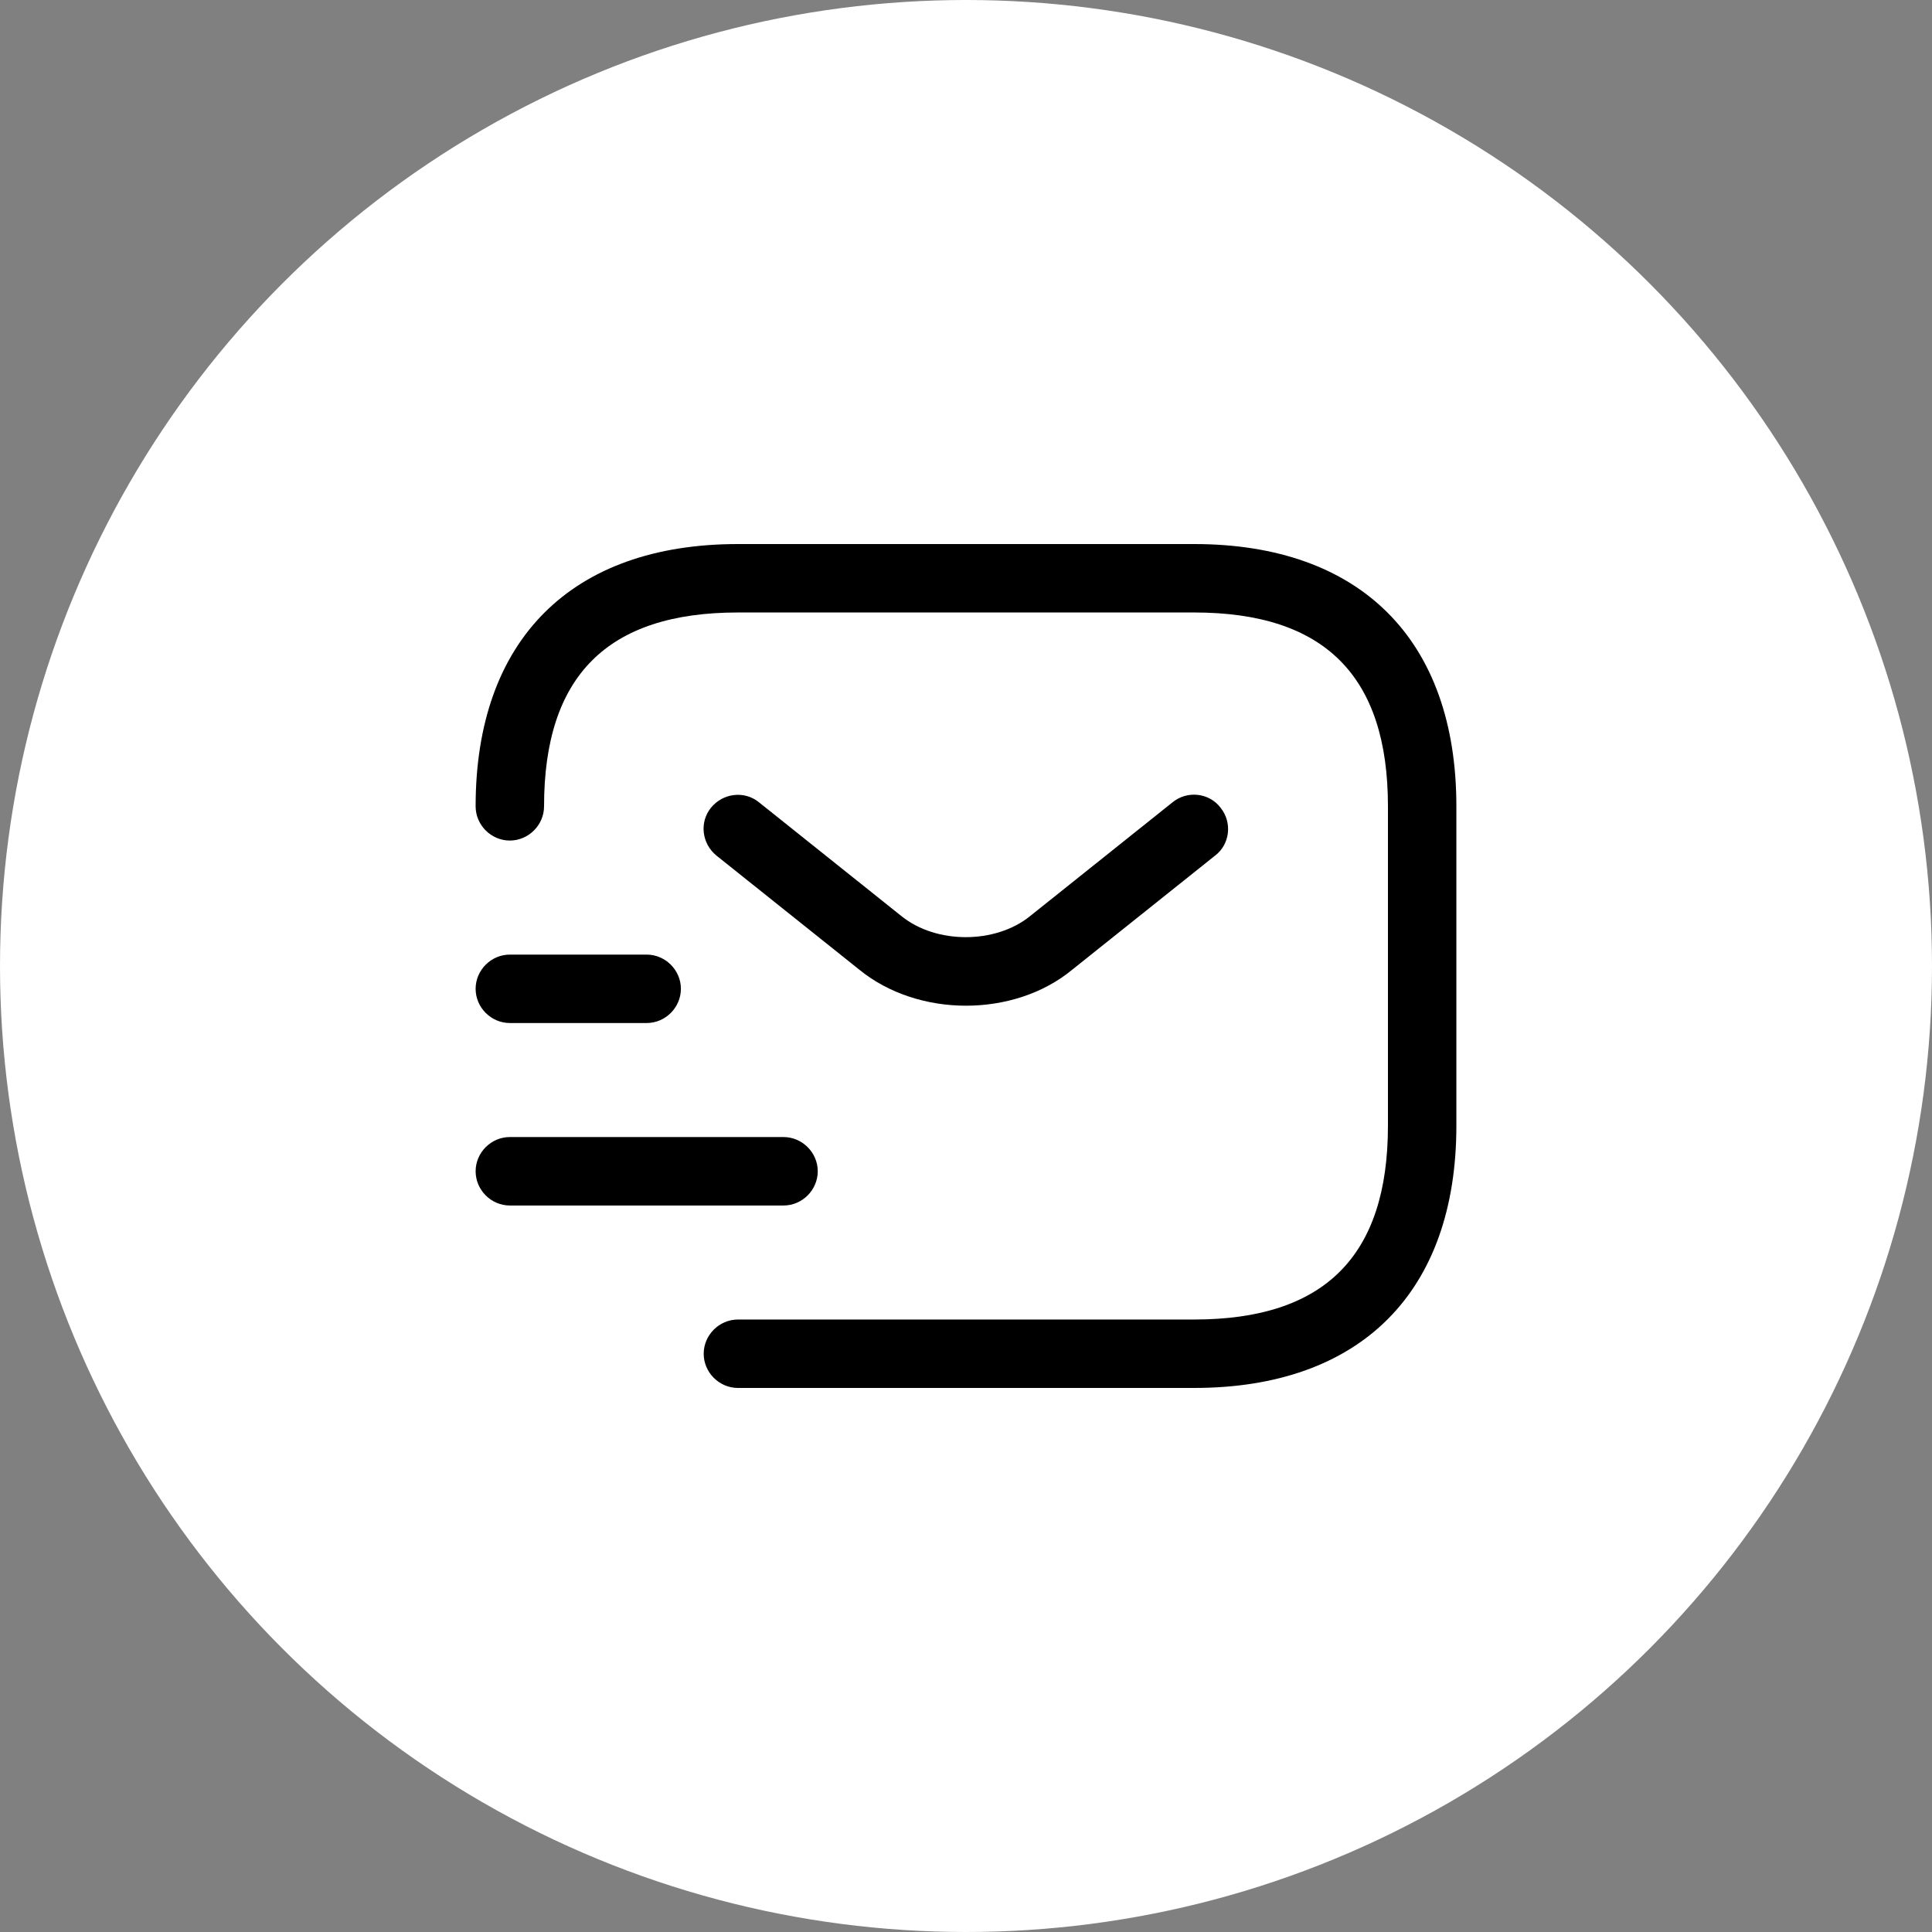
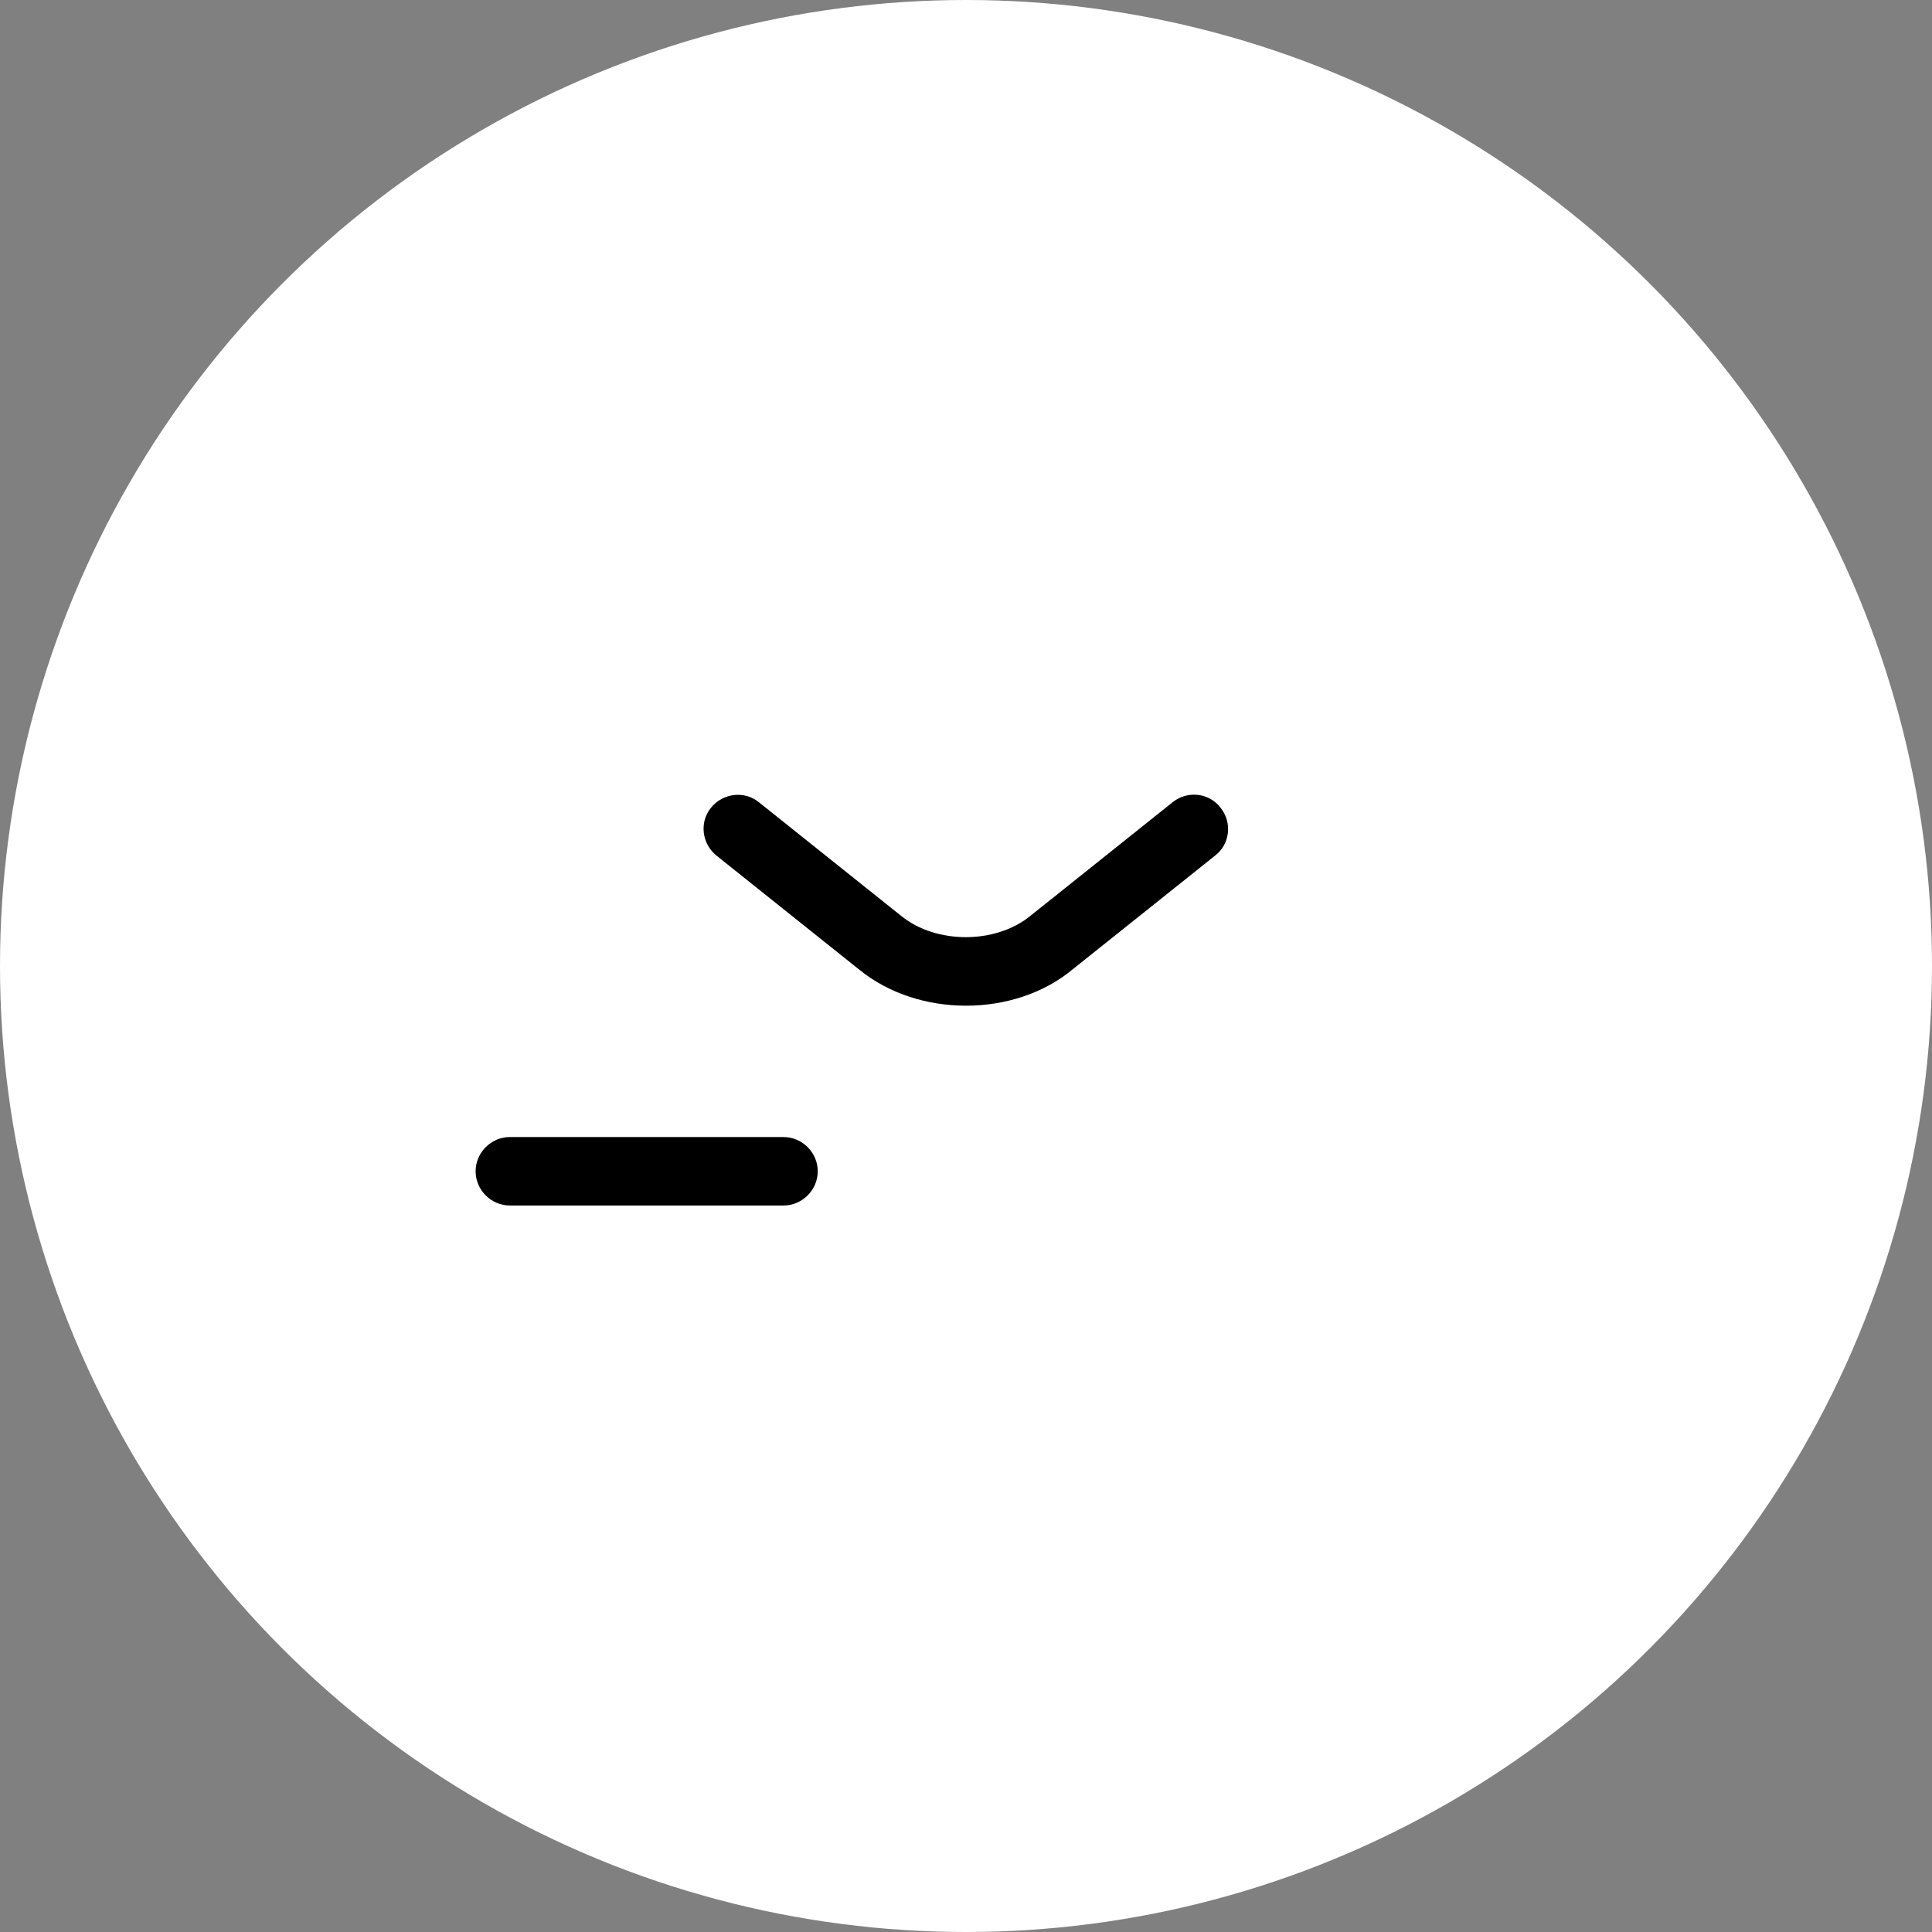
<svg xmlns="http://www.w3.org/2000/svg" width="60" height="60" viewBox="0 0 60 60" fill="none">
  <rect x="0" y="0" width="60" height="60" fill="#808080" stroke="none" />
  <circle cx="30" cy="30" r="30" fill="white" />
-   <path d="M37.083 43.104H22.917C22.336 43.104 21.854 42.623 21.854 42.042C21.854 41.461 22.336 40.979 22.917 40.979H37.083C41.135 40.979 43.104 39.01 43.104 34.958V25.042C43.104 20.99 41.135 19.021 37.083 19.021H22.917C18.865 19.021 16.896 20.99 16.896 25.042C16.896 25.622 16.414 26.104 15.833 26.104C15.252 26.104 14.771 25.622 14.771 25.042C14.771 19.871 17.746 16.896 22.917 16.896H37.083C42.254 16.896 45.229 19.871 45.229 25.042V34.958C45.229 40.129 42.254 43.104 37.083 43.104Z" fill="black" />
  <path d="M30 31.233C28.81 31.233 27.606 30.864 26.685 30.113L22.251 26.572C21.797 26.203 21.712 25.538 22.081 25.084C22.449 24.631 23.115 24.546 23.568 24.914L28.002 28.456C29.079 29.32 30.906 29.32 31.983 28.456L36.417 24.914C36.871 24.546 37.551 24.617 37.905 25.084C38.273 25.538 38.202 26.218 37.735 26.572L33.301 30.113C32.394 30.864 31.19 31.233 30 31.233Z" fill="black" />
  <path d="M24.333 37.438H15.833C15.252 37.438 14.771 36.956 14.771 36.375C14.771 35.794 15.252 35.312 15.833 35.312H24.333C24.914 35.312 25.396 35.794 25.396 36.375C25.396 36.956 24.914 37.438 24.333 37.438Z" fill="black" />
-   <path d="M20.083 31.771H15.833C15.252 31.771 14.771 31.289 14.771 30.708C14.771 30.128 15.252 29.646 15.833 29.646H20.083C20.664 29.646 21.146 30.128 21.146 30.708C21.146 31.289 20.664 31.771 20.083 31.771Z" fill="black" />
</svg>